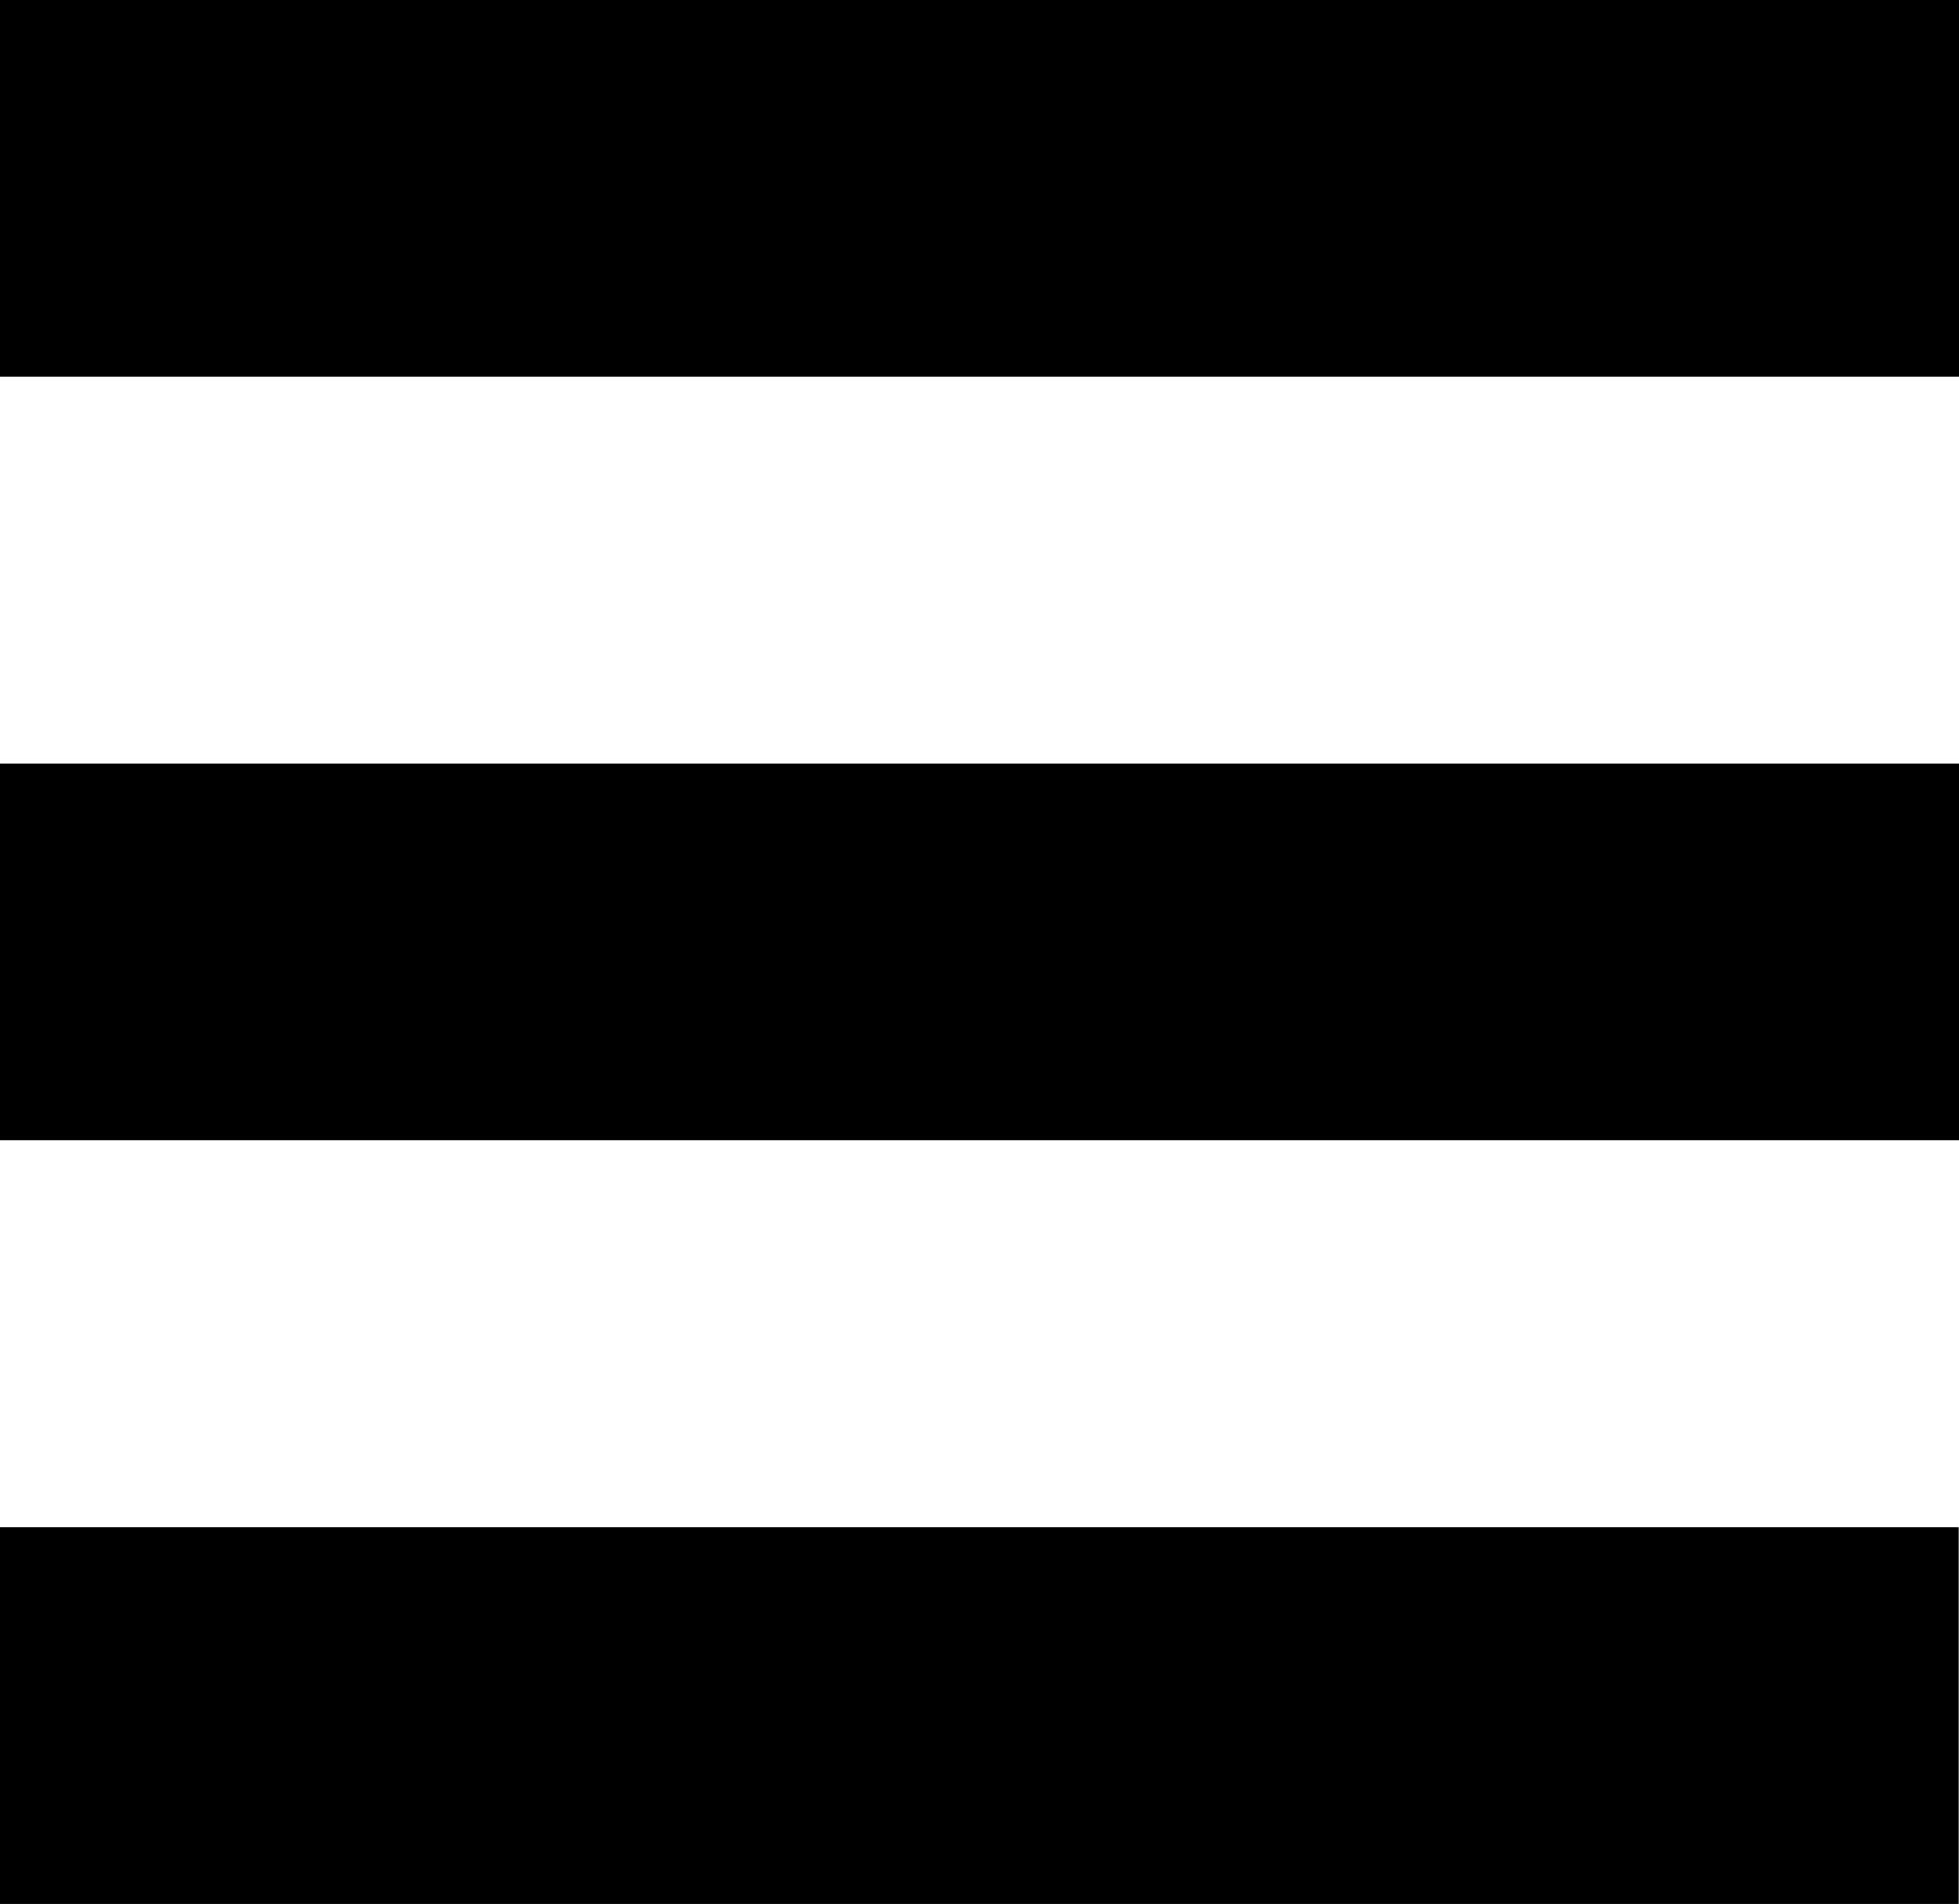
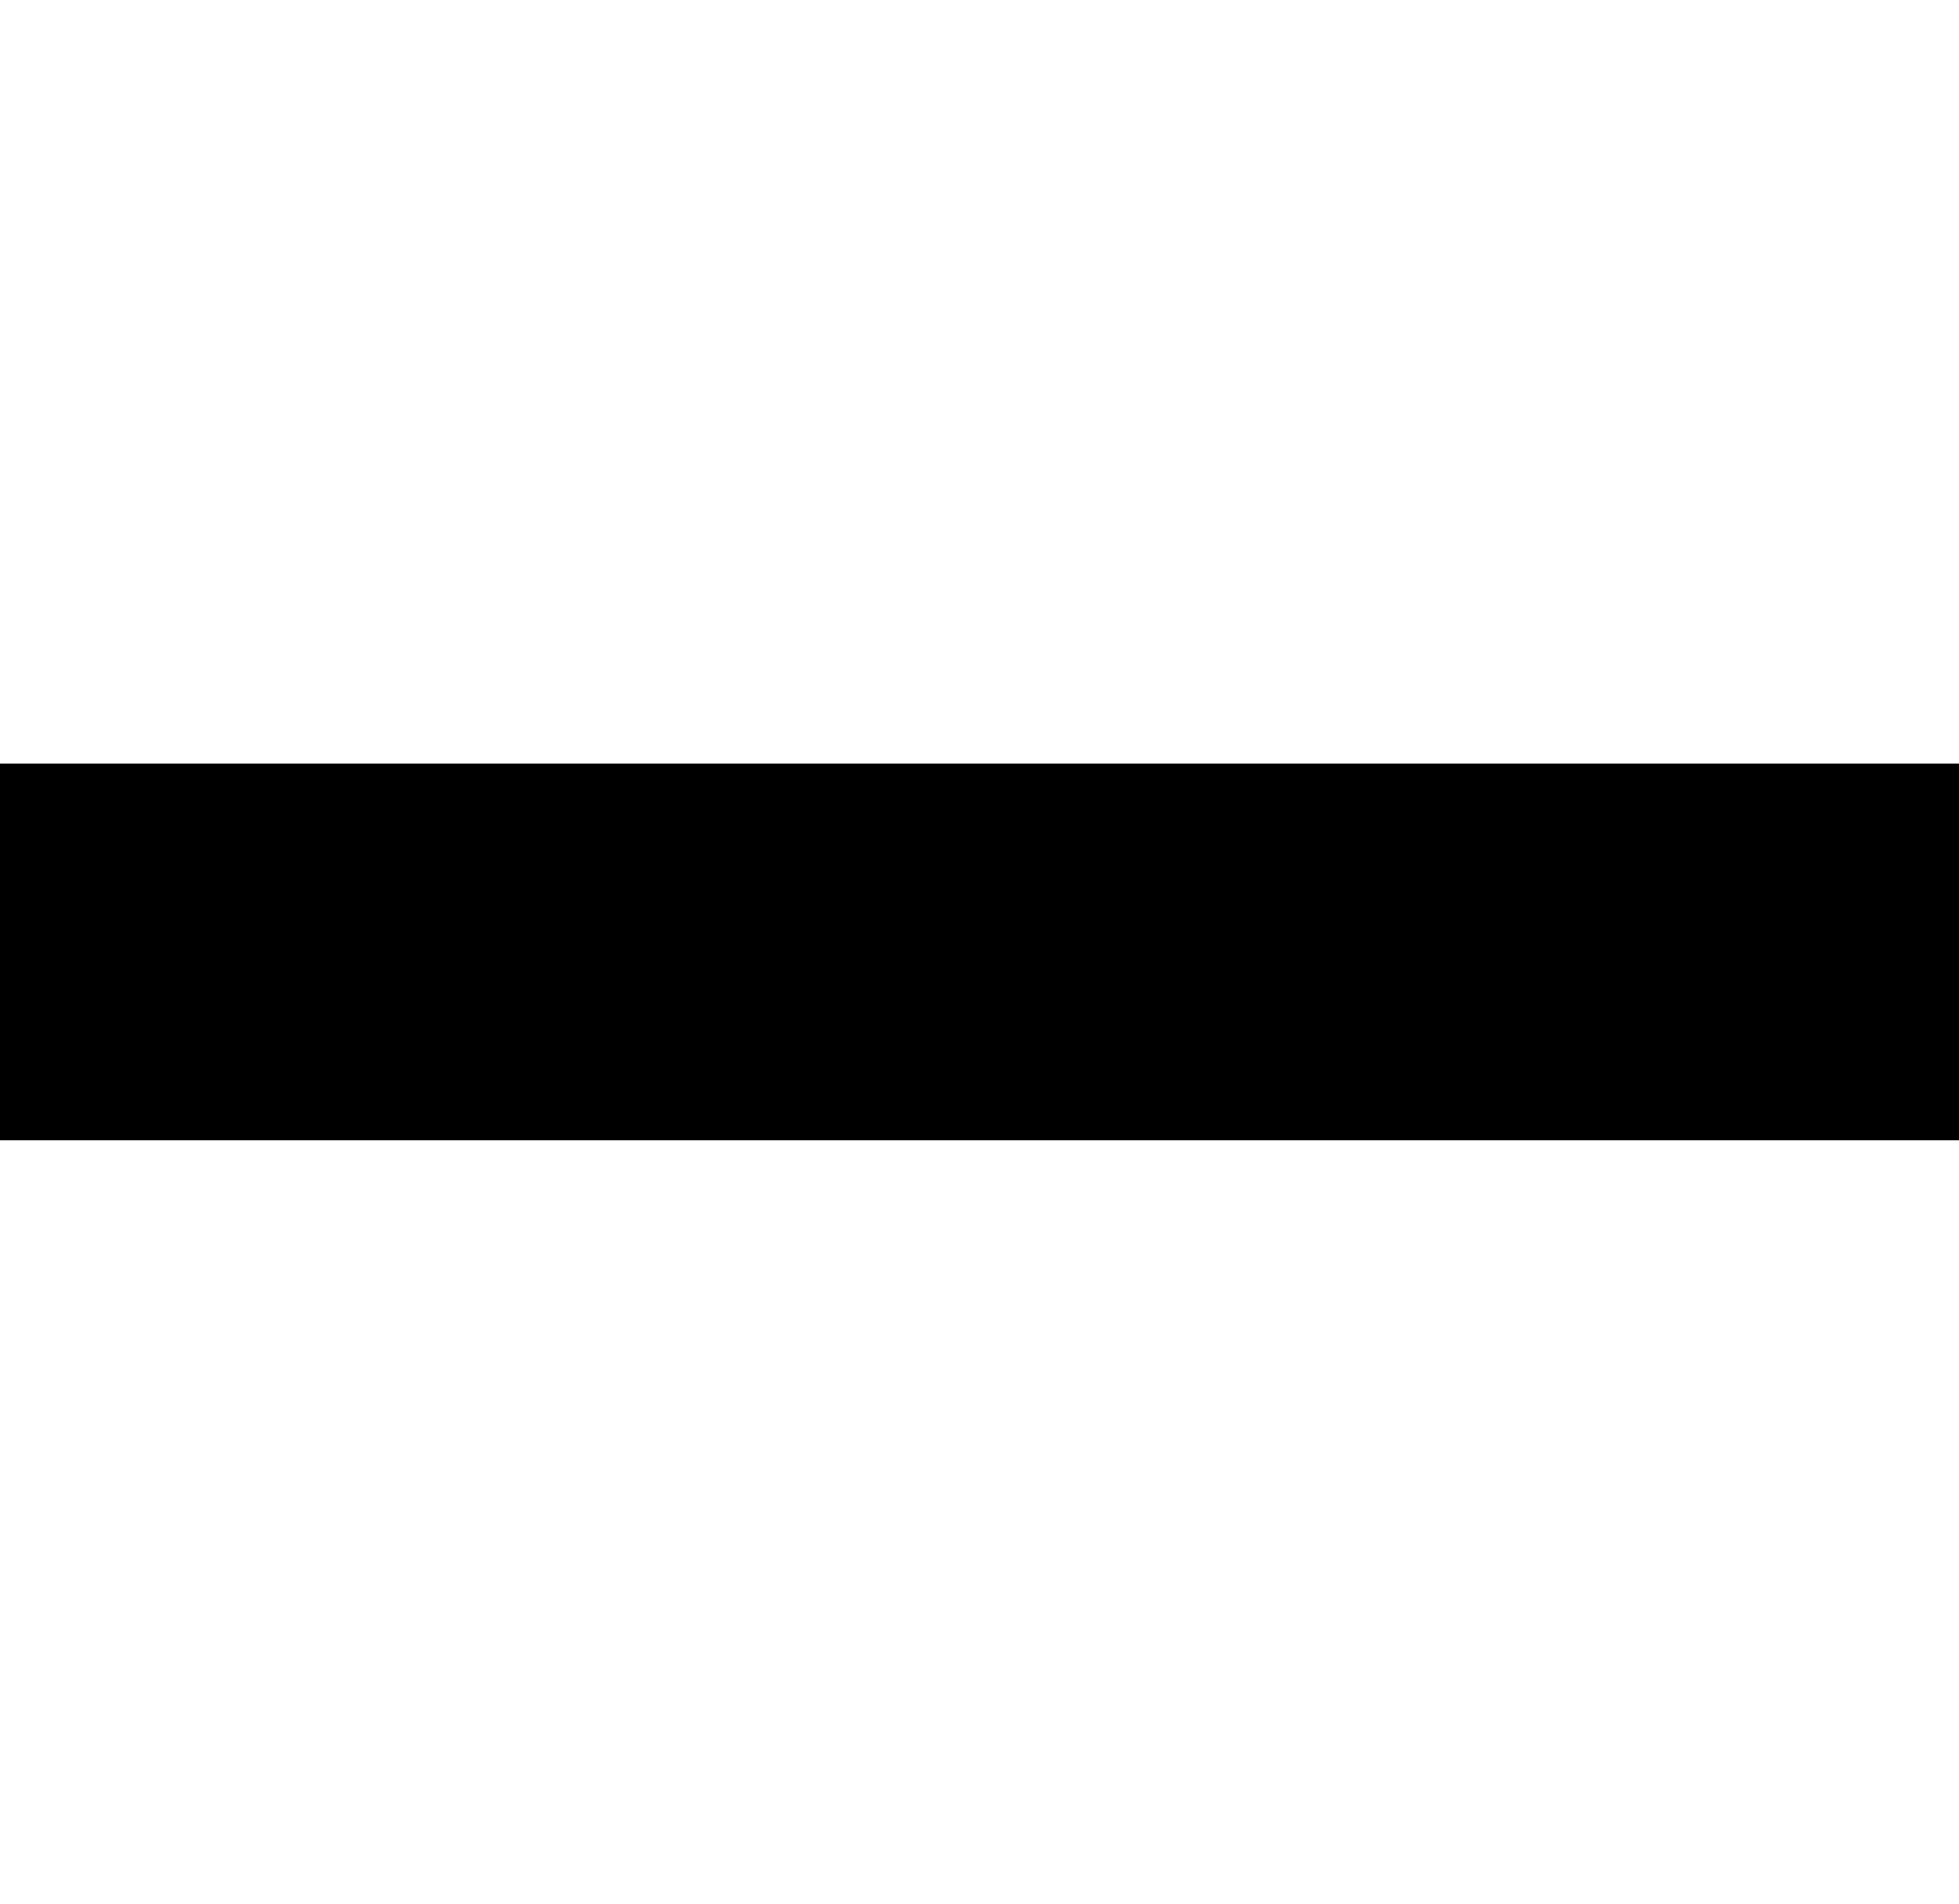
<svg xmlns="http://www.w3.org/2000/svg" width="26.004" height="25.275" viewBox="0 0 26.004 25.275">
  <g id="Group_6" data-name="Group 6" transform="translate(-351.5 -67)">
-     <line id="Line_3" data-name="Line 3" x2="26.004" transform="translate(351.5 69.5)" fill="none" stroke="#000" stroke-width="5" />
    <line id="Line_4" data-name="Line 4" x2="26.004" transform="translate(351.5 79.637)" fill="none" stroke="#000" stroke-width="5" />
-     <path id="Path_2" data-name="Path 2" d="M0,0H26" transform="translate(351.5 89.775)" fill="none" stroke="#000" stroke-width="5" />
  </g>
</svg>